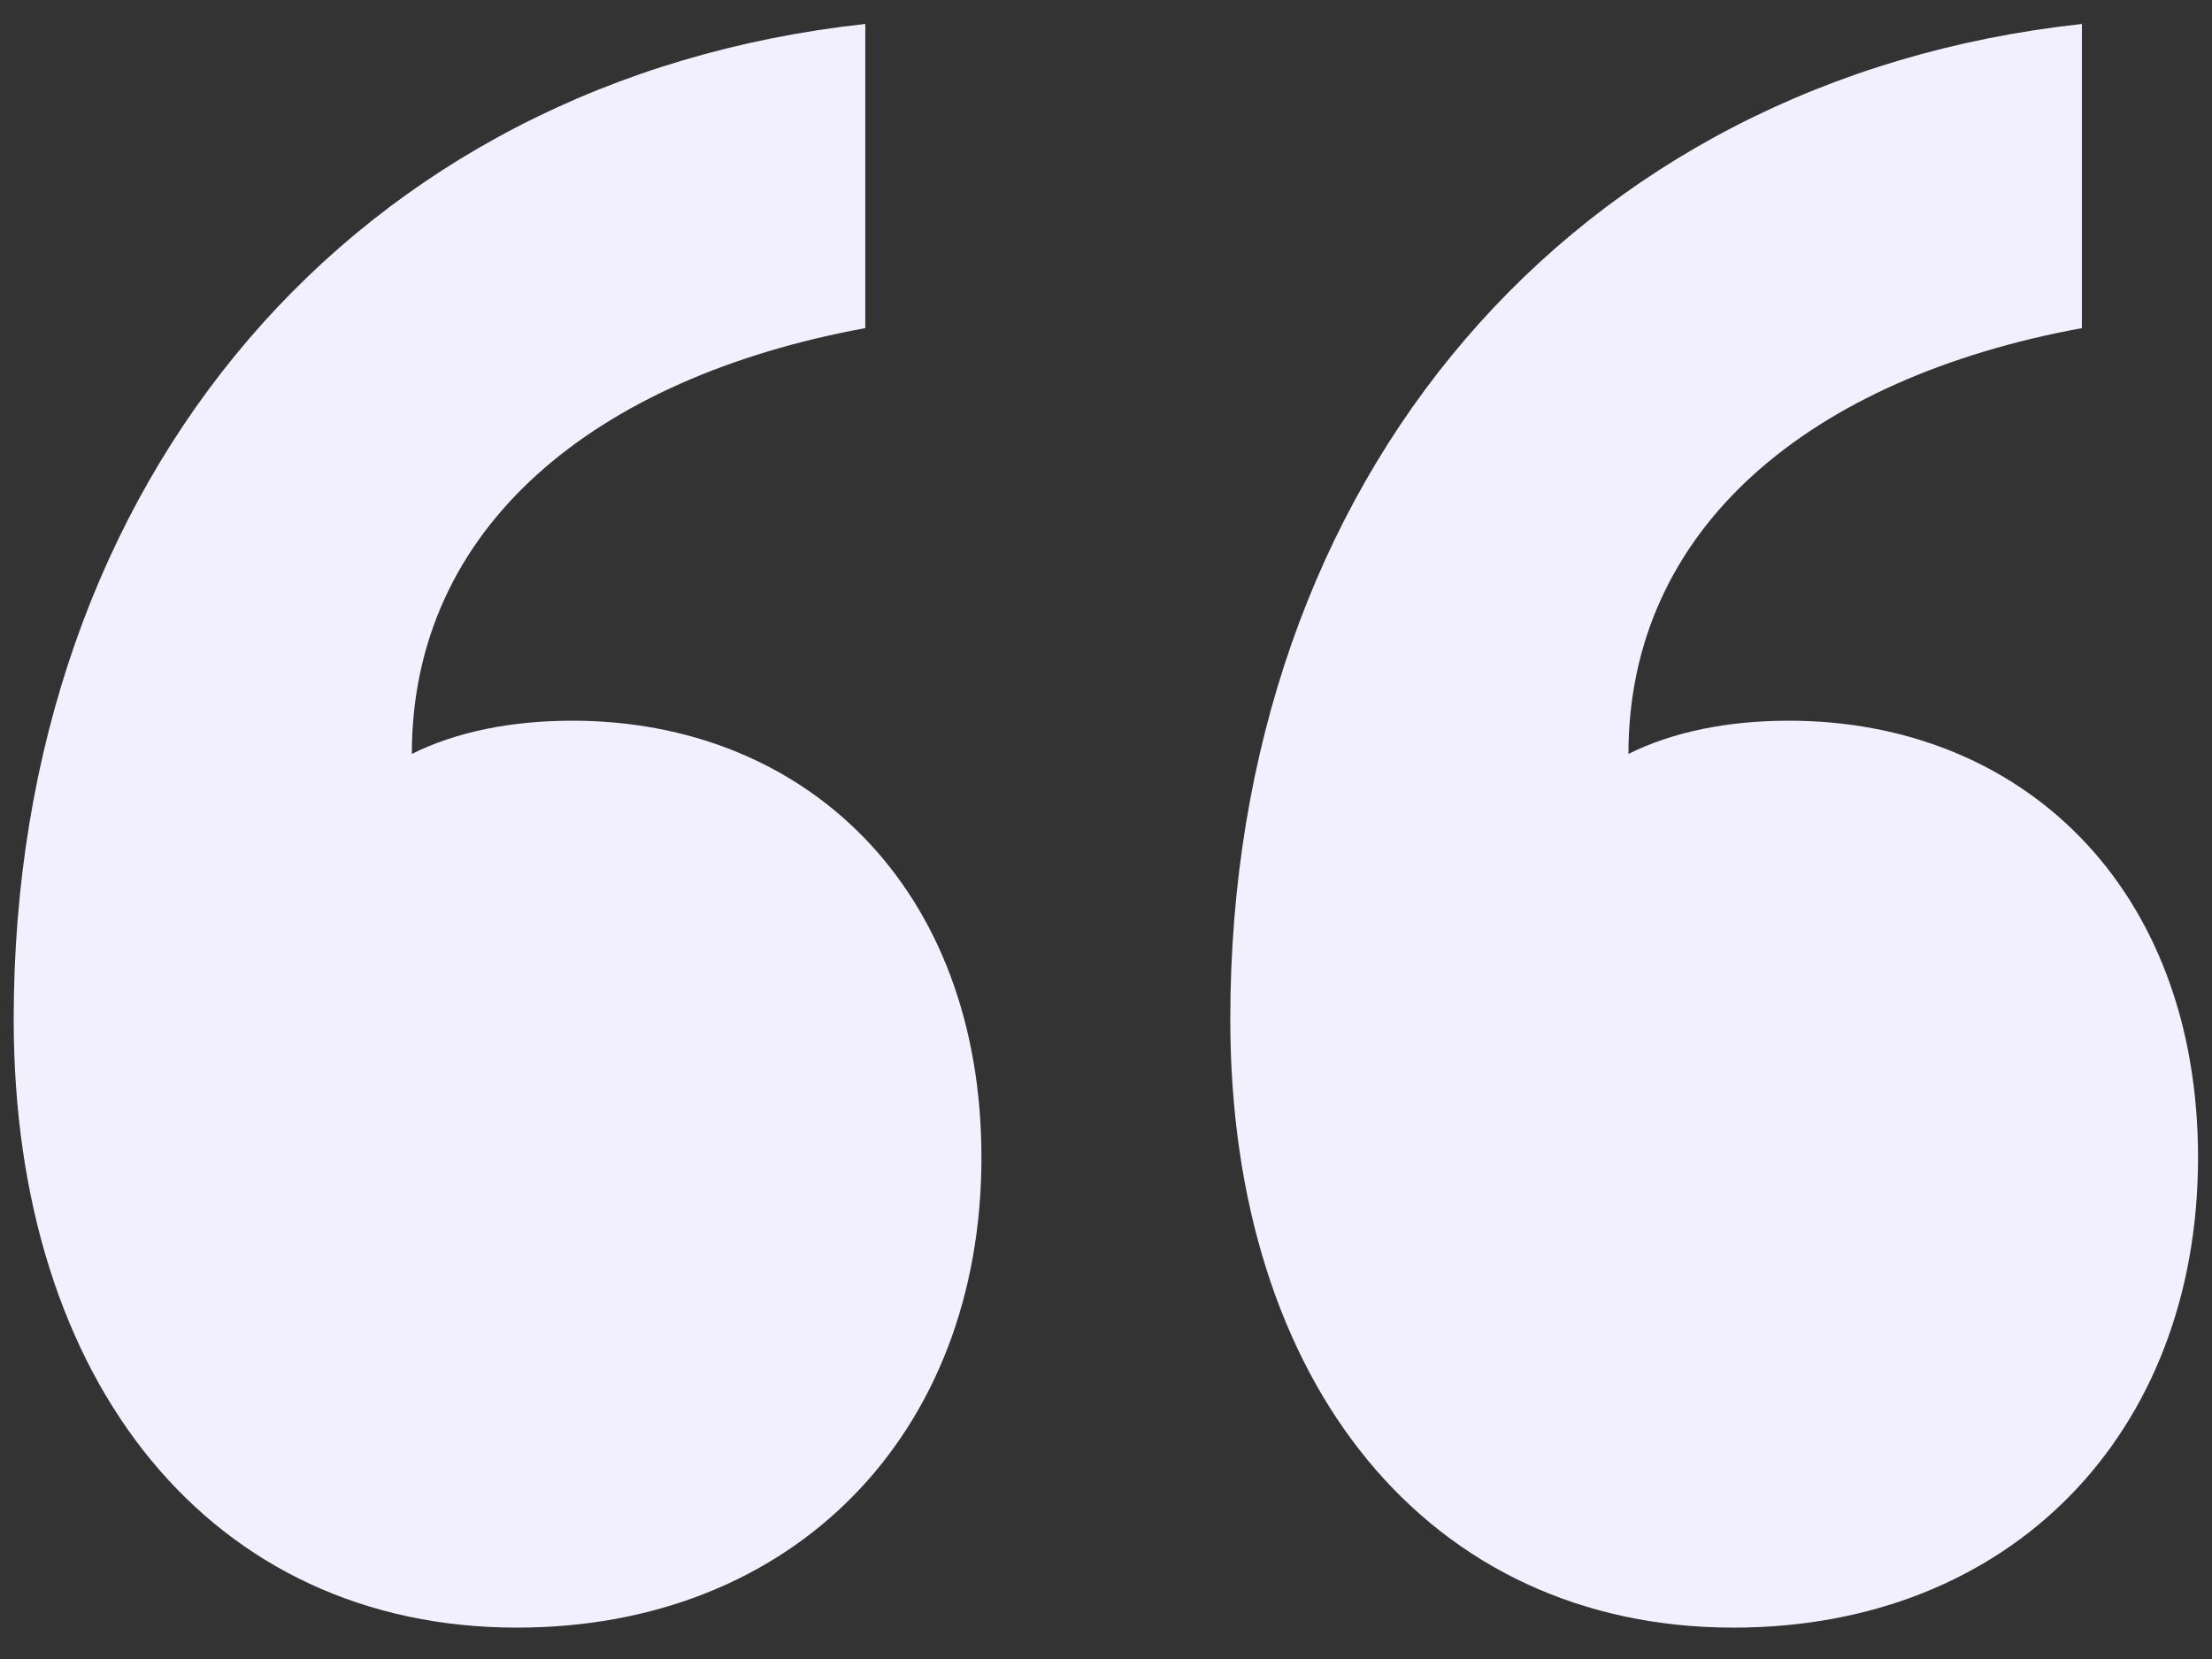
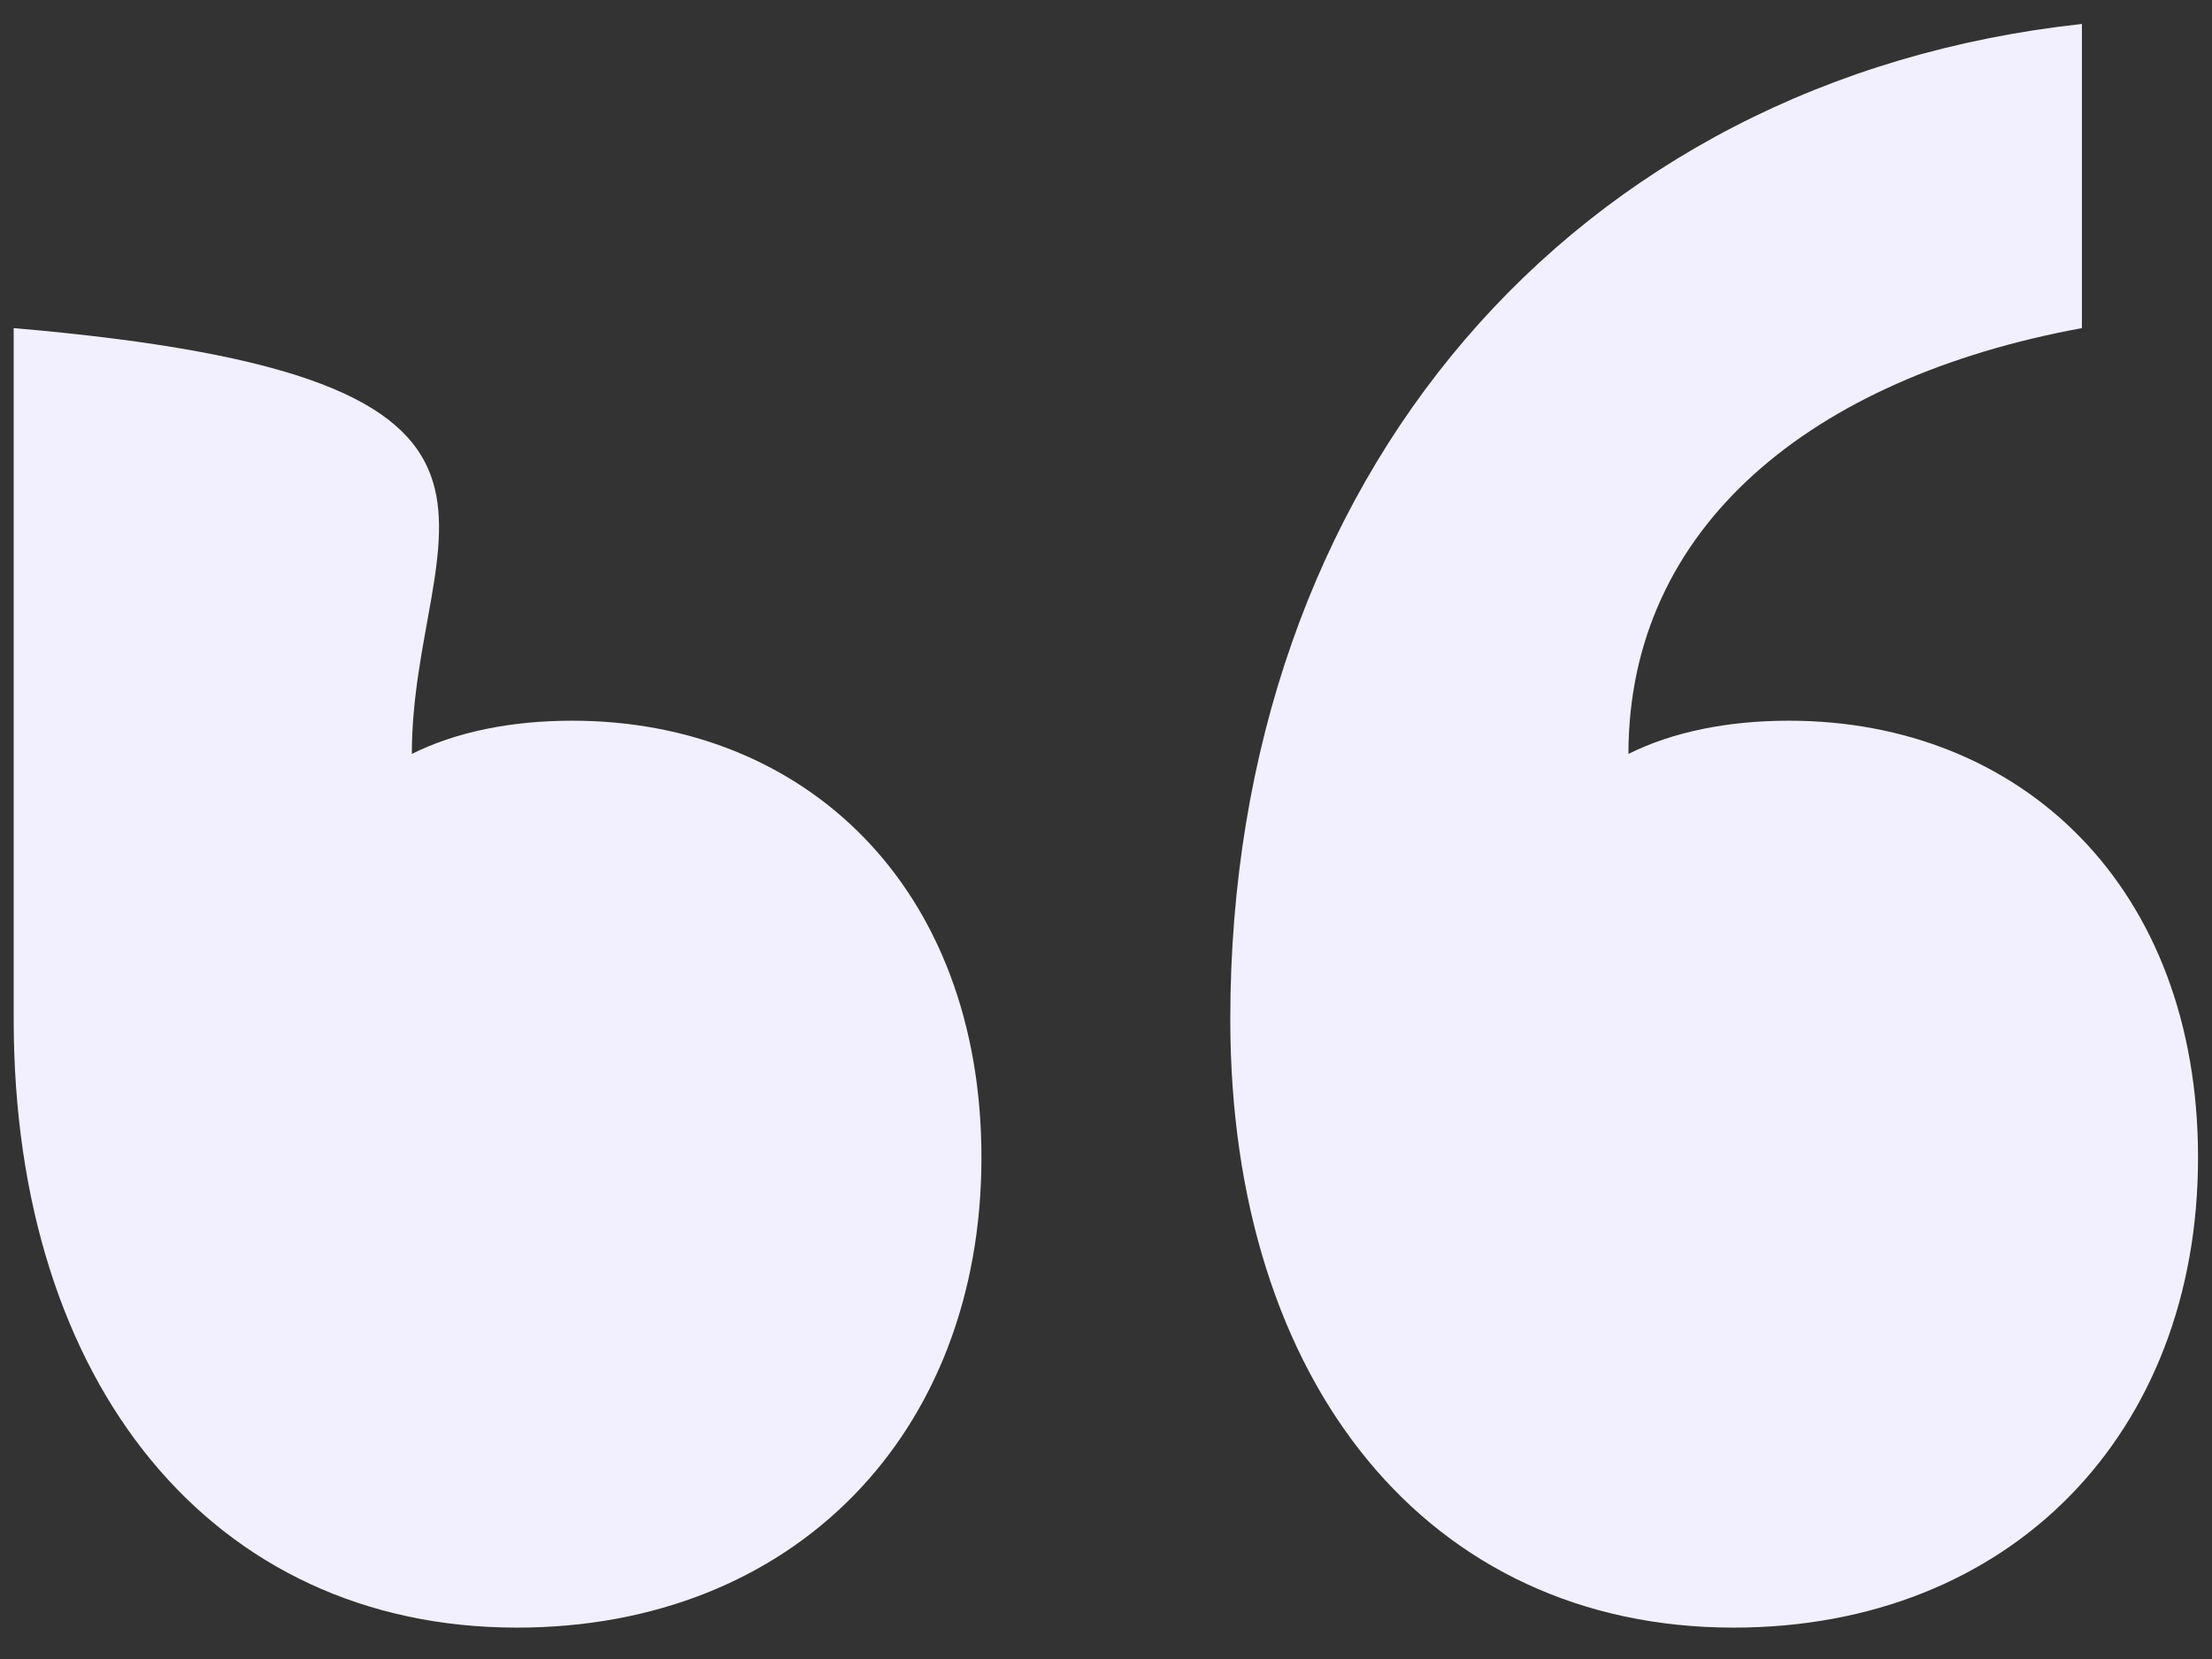
<svg xmlns="http://www.w3.org/2000/svg" width="48" height="36" viewBox="0 0 48 36" fill="none">
  <rect x="0" y="0" width="48" height="36" fill="#333333" stroke="none" />
-   <path d="M21.297 25.119C21.297 31.119 17.217 35.319 11.217 35.319C4.617 35.319 0.297 30.04 0.297 22.119C0.297 10.36 7.737 1.72 18.777 0.52V7.12C12.897 8.2 8.937 11.44 8.937 16.36C9.897 15.88 11.097 15.639 12.417 15.639C17.457 15.639 21.297 19.239 21.297 25.119ZM47.697 25.119C47.697 31.119 43.617 35.319 37.617 35.319C31.017 35.319 26.697 30.04 26.697 22.119C26.697 10.36 34.137 1.72 45.177 0.52V7.12C39.297 8.2 35.337 11.44 35.337 16.36C36.297 15.88 37.497 15.639 38.817 15.639C43.857 15.639 47.697 19.239 47.697 25.119Z" fill="#F2F0FE" />
+   <path d="M21.297 25.119C21.297 31.119 17.217 35.319 11.217 35.319C4.617 35.319 0.297 30.04 0.297 22.119V7.12C12.897 8.2 8.937 11.44 8.937 16.36C9.897 15.88 11.097 15.639 12.417 15.639C17.457 15.639 21.297 19.239 21.297 25.119ZM47.697 25.119C47.697 31.119 43.617 35.319 37.617 35.319C31.017 35.319 26.697 30.04 26.697 22.119C26.697 10.36 34.137 1.72 45.177 0.52V7.12C39.297 8.2 35.337 11.44 35.337 16.36C36.297 15.88 37.497 15.639 38.817 15.639C43.857 15.639 47.697 19.239 47.697 25.119Z" fill="#F2F0FE" />
</svg>